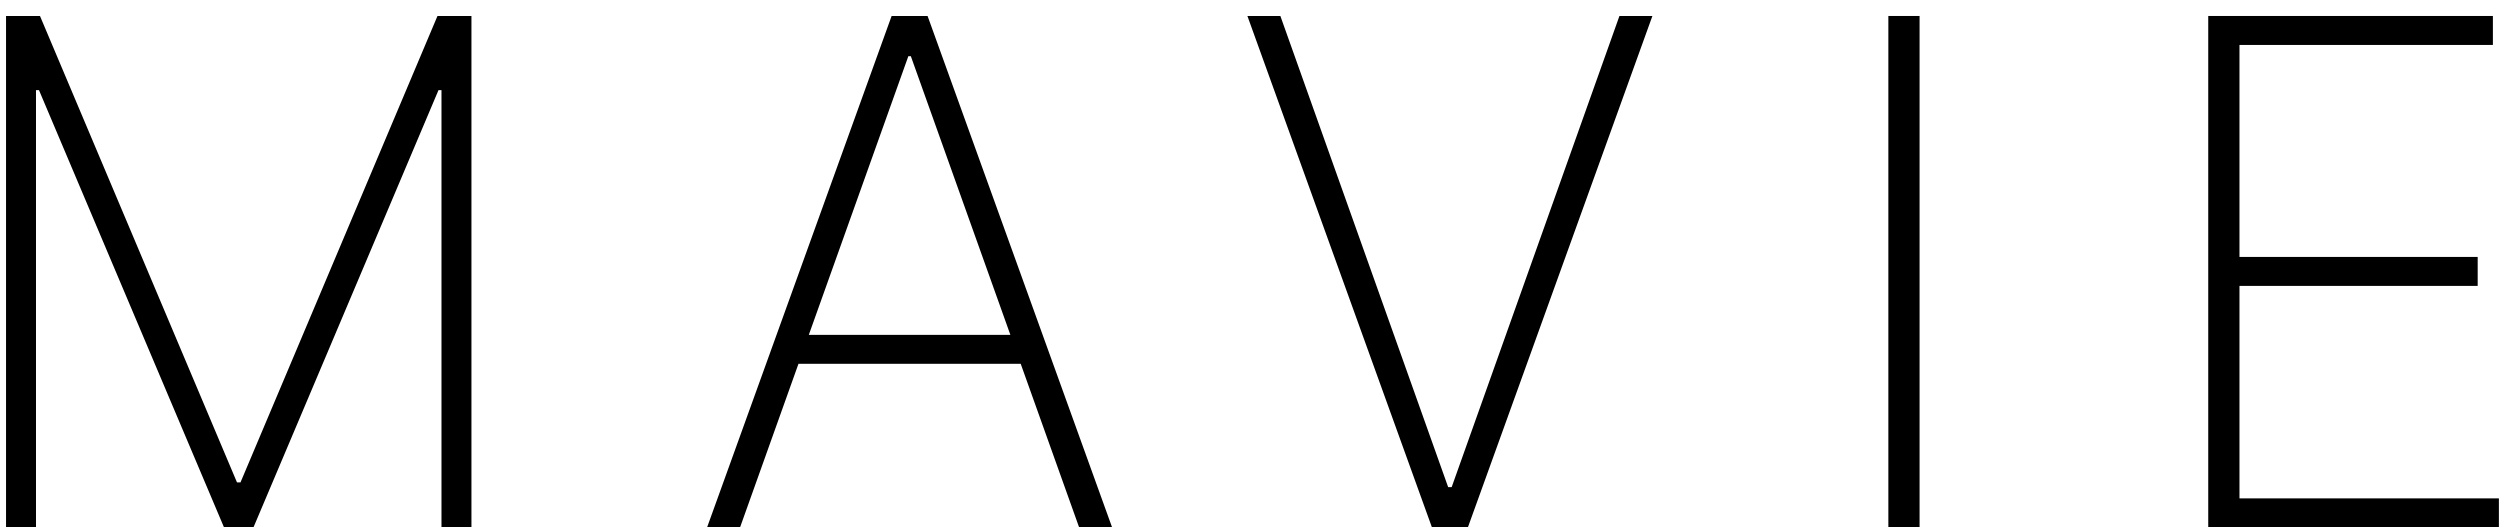
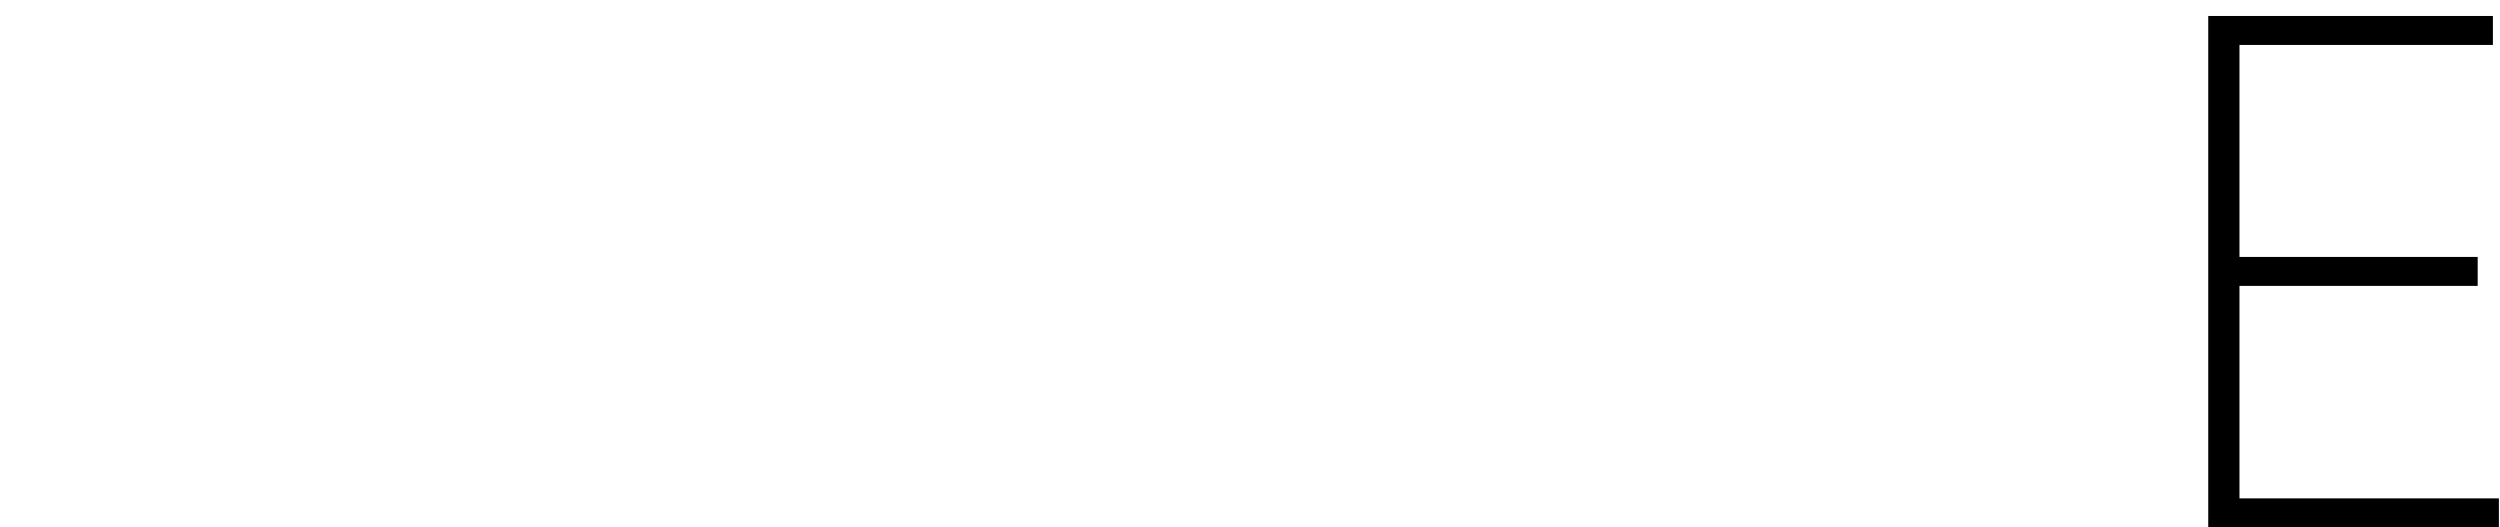
<svg xmlns="http://www.w3.org/2000/svg" width="128" height="27" viewBox="0 0 128 27" fill="none">
  <path d="M113.062 27V0.818H127.636V2.301H114.661V13.155H126.857V14.638H114.661V25.517H127.943V27H113.062Z" fill="black" />
-   <path d="M98.282 0.818V27H96.684V0.818H98.282Z" fill="black" />
-   <path d="M65.555 0.818L74.146 24.942H74.325L82.915 0.818H84.603L75.156 27H73.315L63.867 0.818H65.555Z" fill="black" />
-   <path d="M37.891 27H36.203L45.651 0.818H47.492L56.939 27H55.251L46.635 2.877H46.507L37.891 27ZM40.281 17.144H52.861V18.627H40.281V17.144Z" fill="black" />
-   <path d="M0.309 0.818H2.047L12.134 24.699H12.313L22.399 0.818H24.138V27H22.604V4.615H22.451L12.978 27H11.469L1.996 4.615H1.843V27H0.309V0.818Z" fill="black" />
</svg>